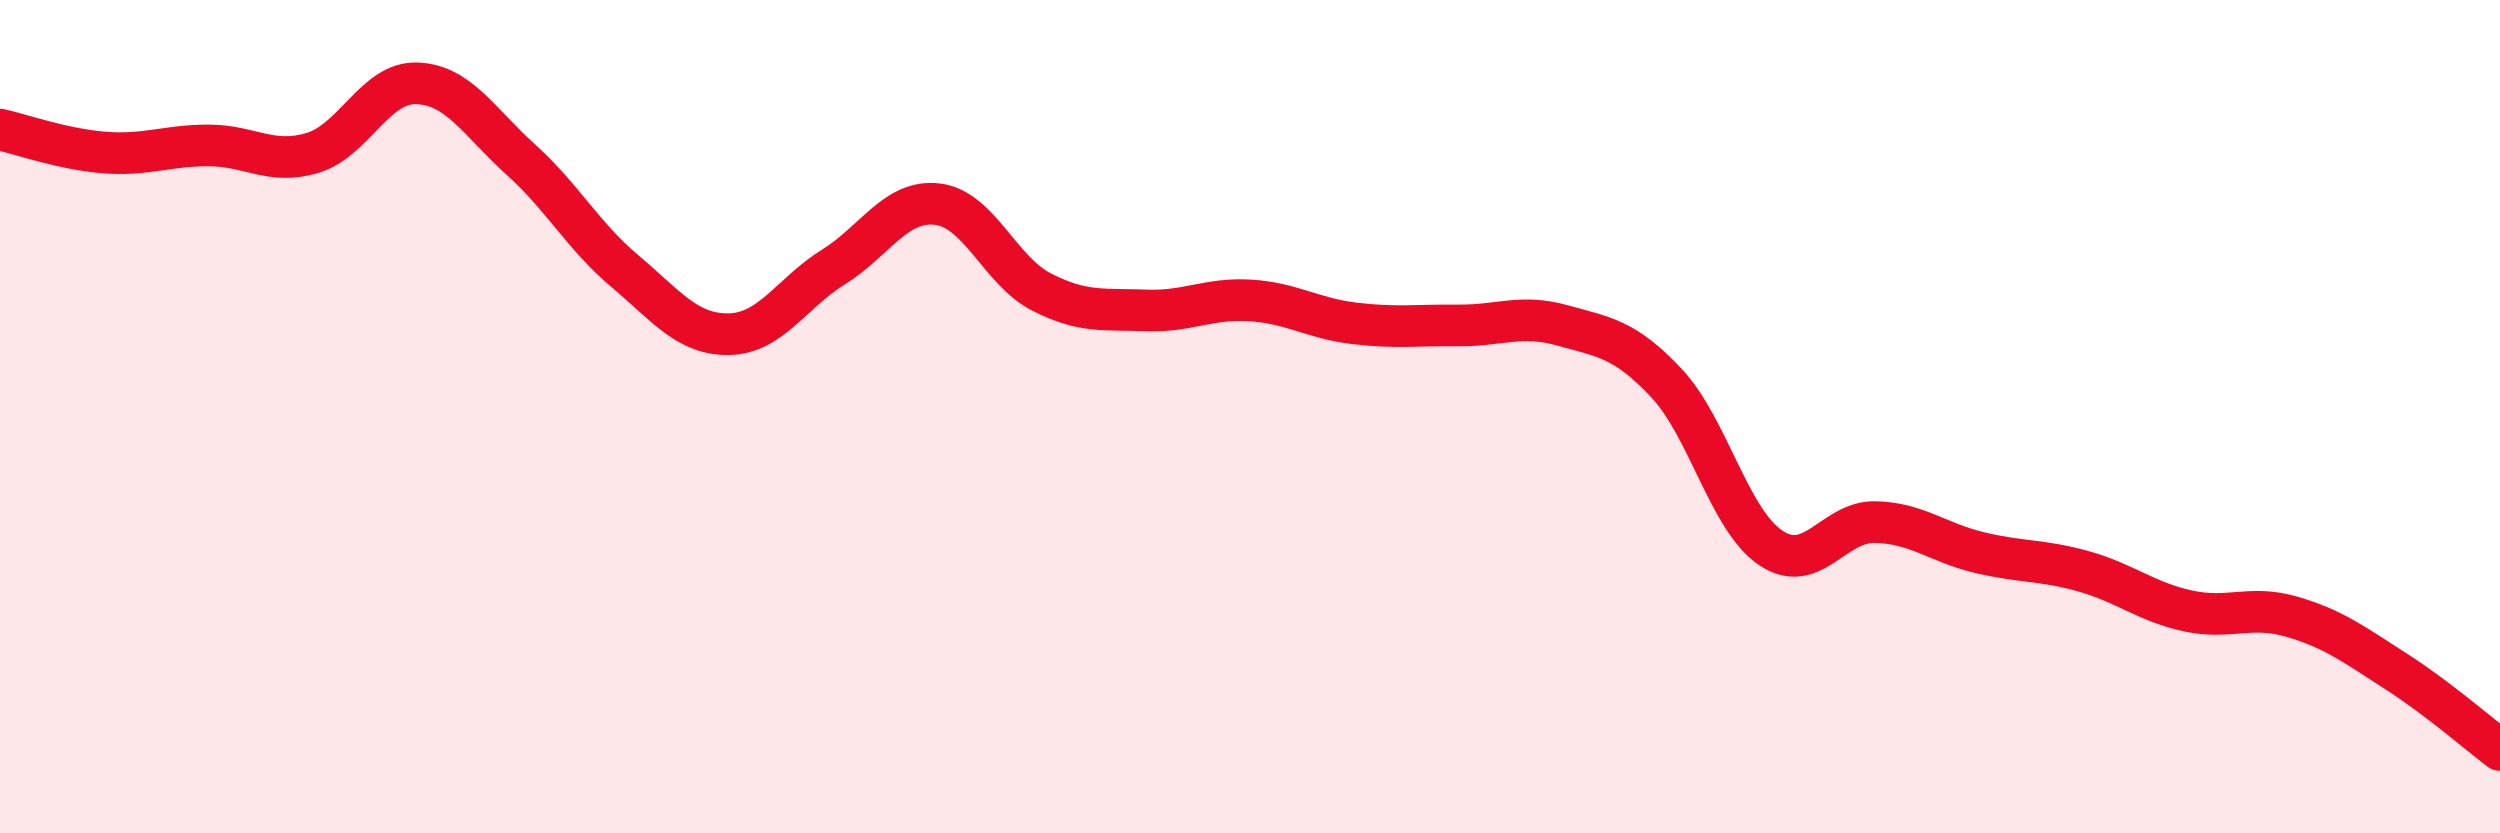
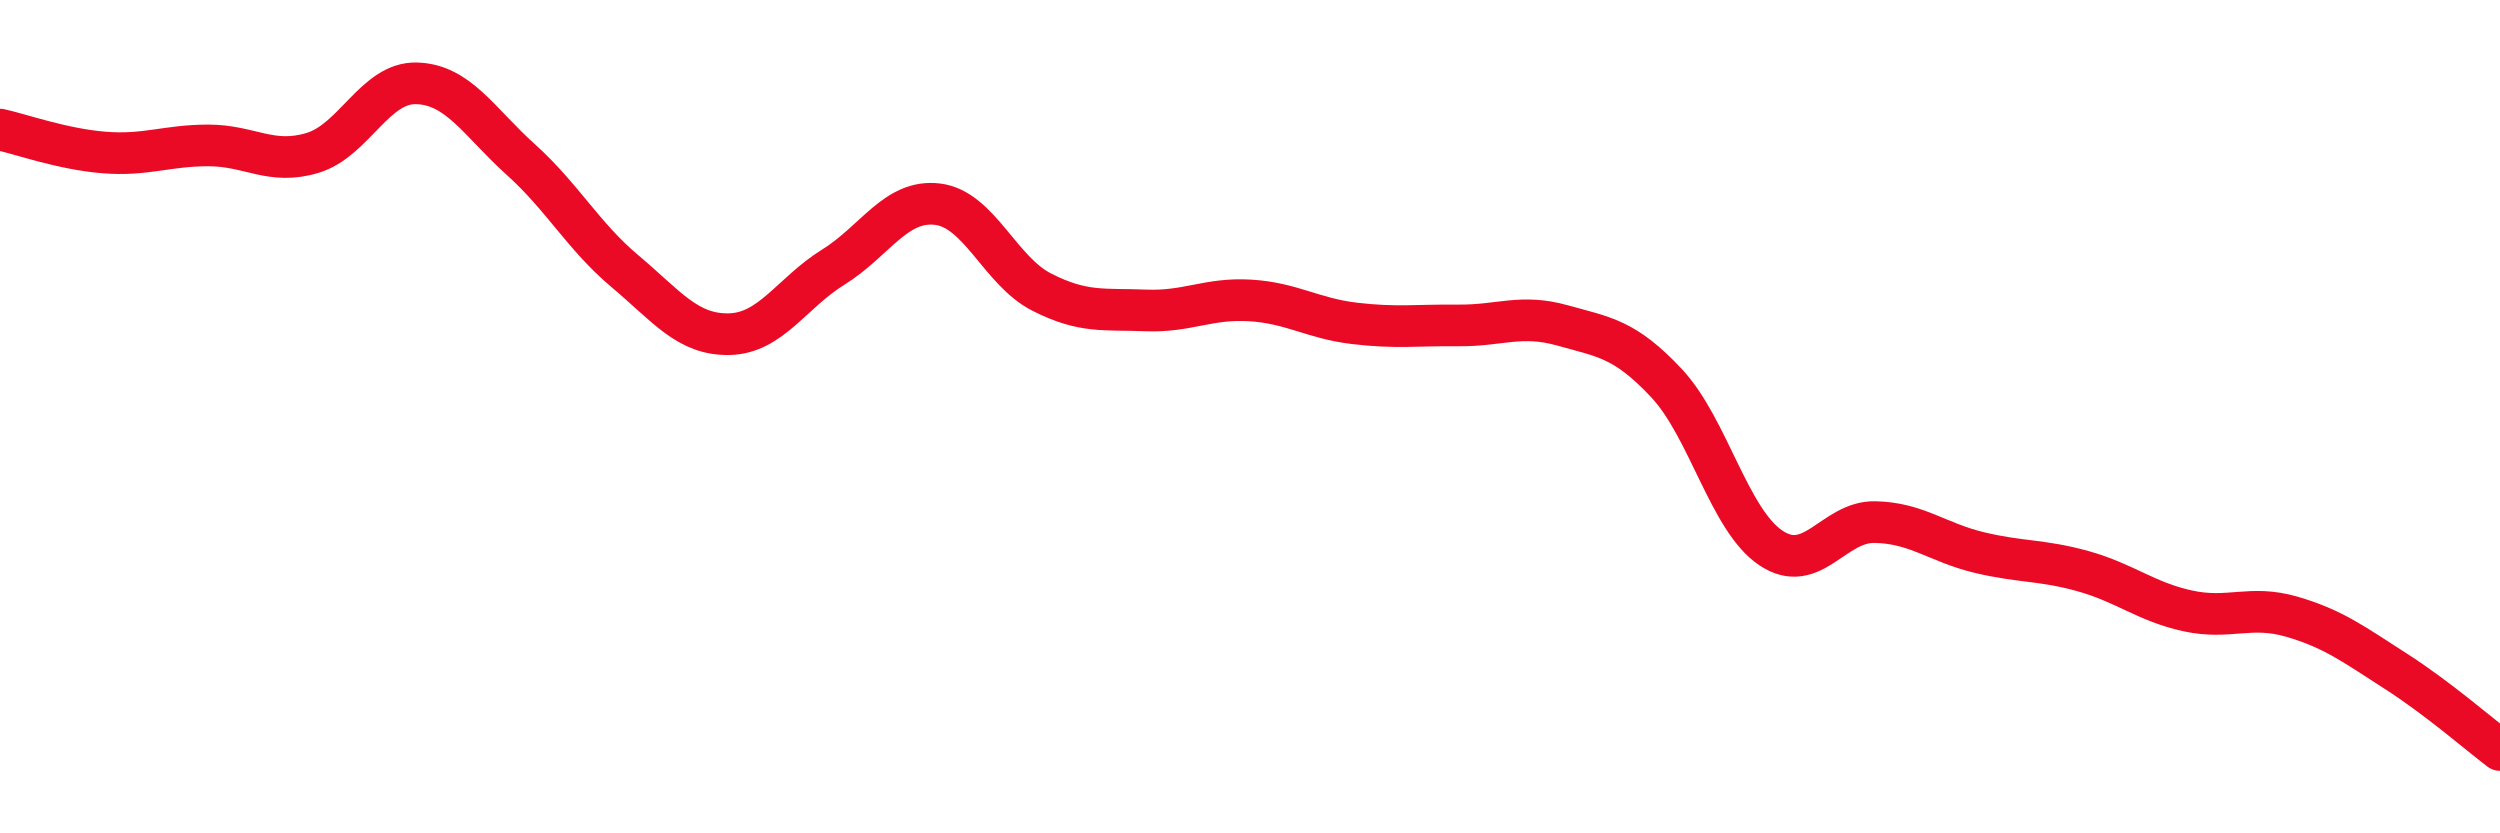
<svg xmlns="http://www.w3.org/2000/svg" width="60" height="20" viewBox="0 0 60 20">
-   <path d="M 0,3.11 C 0.5,3.22 1.5,3.58 2.5,3.66 C 3.5,3.74 4,3.49 5,3.49 C 6,3.49 6.5,3.97 7.5,3.67 C 8.5,3.37 9,1.97 10,2 C 11,2.03 11.5,2.93 12.5,3.83 C 13.5,4.73 14,5.67 15,6.51 C 16,7.35 16.5,8.04 17.5,8.02 C 18.5,8 19,7.03 20,6.41 C 21,5.79 21.5,4.78 22.5,4.9 C 23.5,5.02 24,6.5 25,7.01 C 26,7.52 26.5,7.41 27.5,7.45 C 28.5,7.49 29,7.15 30,7.21 C 31,7.27 31.5,7.64 32.5,7.76 C 33.5,7.88 34,7.8 35,7.81 C 36,7.82 36.5,7.53 37.5,7.81 C 38.5,8.09 39,8.13 40,9.2 C 41,10.27 41.5,12.48 42.5,13.15 C 43.5,13.82 44,12.51 45,12.53 C 46,12.55 46.5,13.02 47.5,13.26 C 48.5,13.5 49,13.43 50,13.71 C 51,13.99 51.5,14.44 52.5,14.66 C 53.5,14.88 54,14.51 55,14.8 C 56,15.09 56.5,15.47 57.5,16.11 C 58.5,16.75 59.5,17.62 60,18L60 20L0 20Z" fill="#EB0A25" opacity="0.1" stroke-linecap="round" stroke-linejoin="round" />
  <path d="M 0,3.11 C 0.5,3.22 1.5,3.58 2.5,3.66 C 3.5,3.74 4,3.49 5,3.49 C 6,3.49 6.5,3.97 7.5,3.67 C 8.5,3.37 9,1.97 10,2 C 11,2.03 11.5,2.93 12.5,3.83 C 13.5,4.73 14,5.67 15,6.51 C 16,7.35 16.5,8.04 17.5,8.02 C 18.5,8 19,7.03 20,6.41 C 21,5.79 21.5,4.78 22.5,4.9 C 23.5,5.02 24,6.5 25,7.01 C 26,7.52 26.5,7.41 27.5,7.45 C 28.5,7.49 29,7.15 30,7.21 C 31,7.27 31.5,7.64 32.5,7.76 C 33.5,7.88 34,7.8 35,7.81 C 36,7.82 36.5,7.53 37.5,7.81 C 38.5,8.09 39,8.13 40,9.2 C 41,10.27 41.5,12.48 42.5,13.15 C 43.5,13.82 44,12.51 45,12.53 C 46,12.55 46.5,13.02 47.5,13.26 C 48.5,13.5 49,13.43 50,13.71 C 51,13.99 51.5,14.44 52.5,14.66 C 53.5,14.88 54,14.51 55,14.8 C 56,15.09 56.5,15.47 57.5,16.11 C 58.5,16.75 59.5,17.62 60,18" stroke="#EB0A25" stroke-width="1" fill="none" stroke-linecap="round" stroke-linejoin="round" />
</svg>